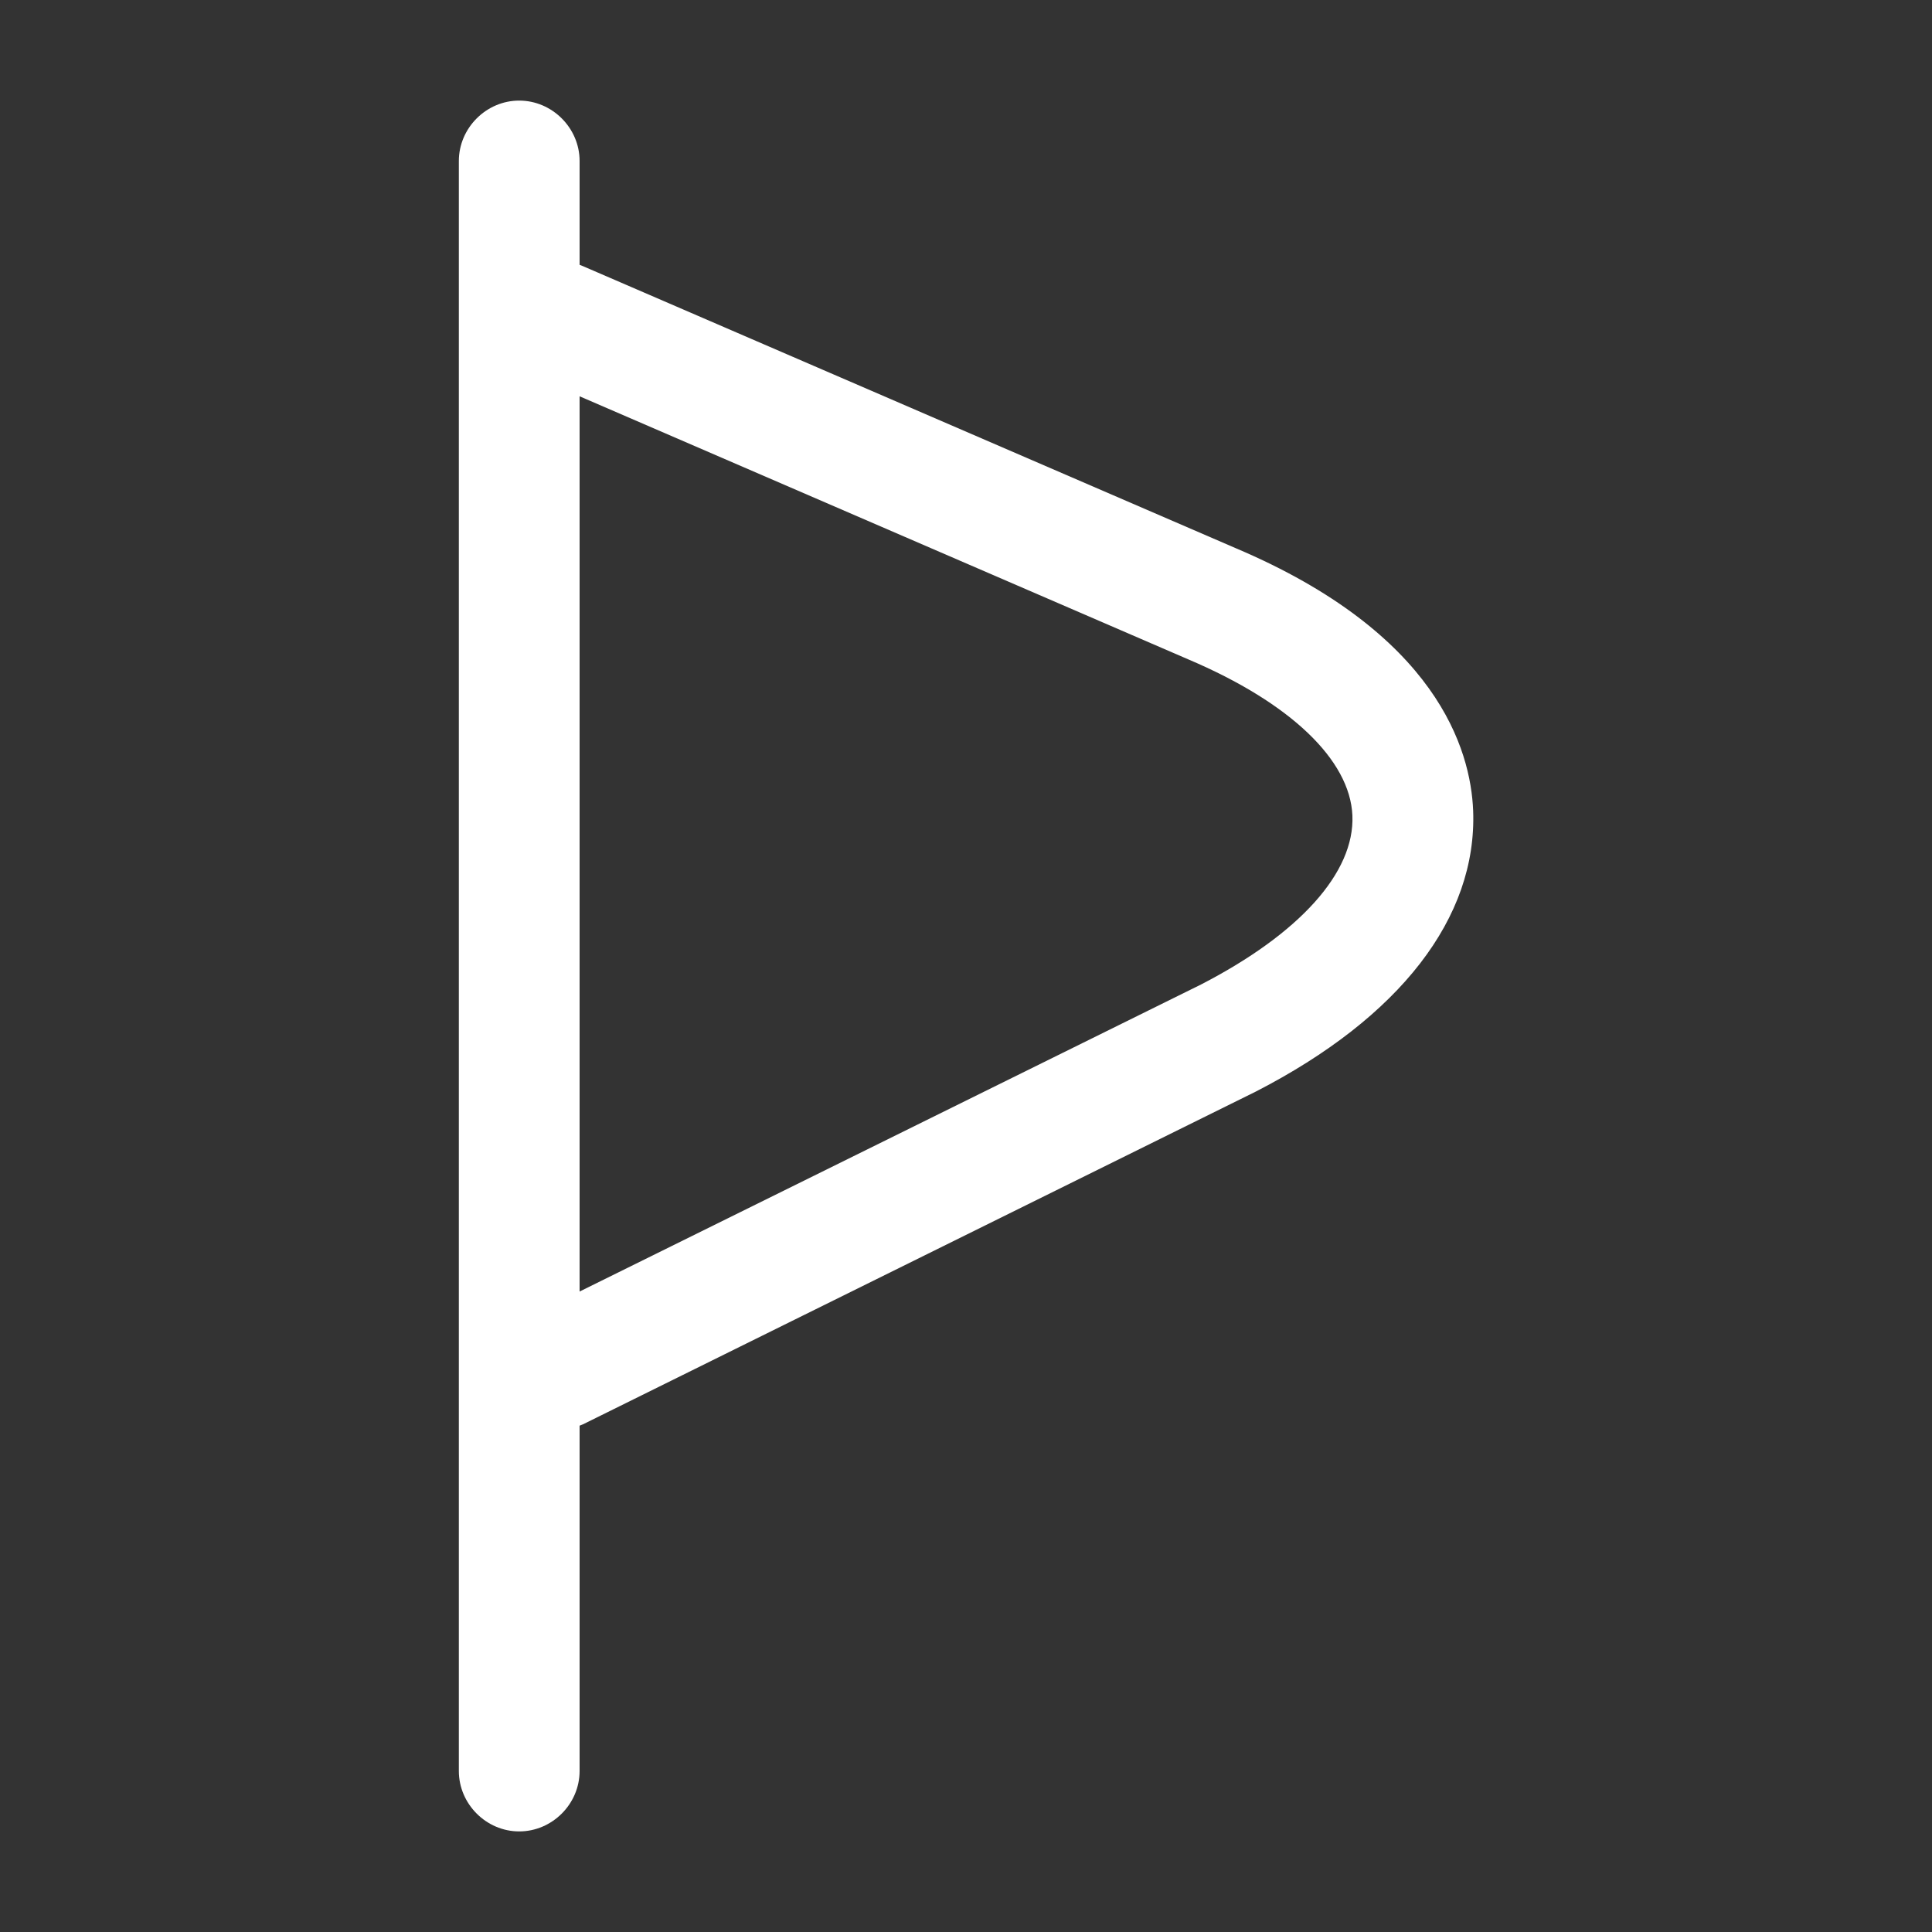
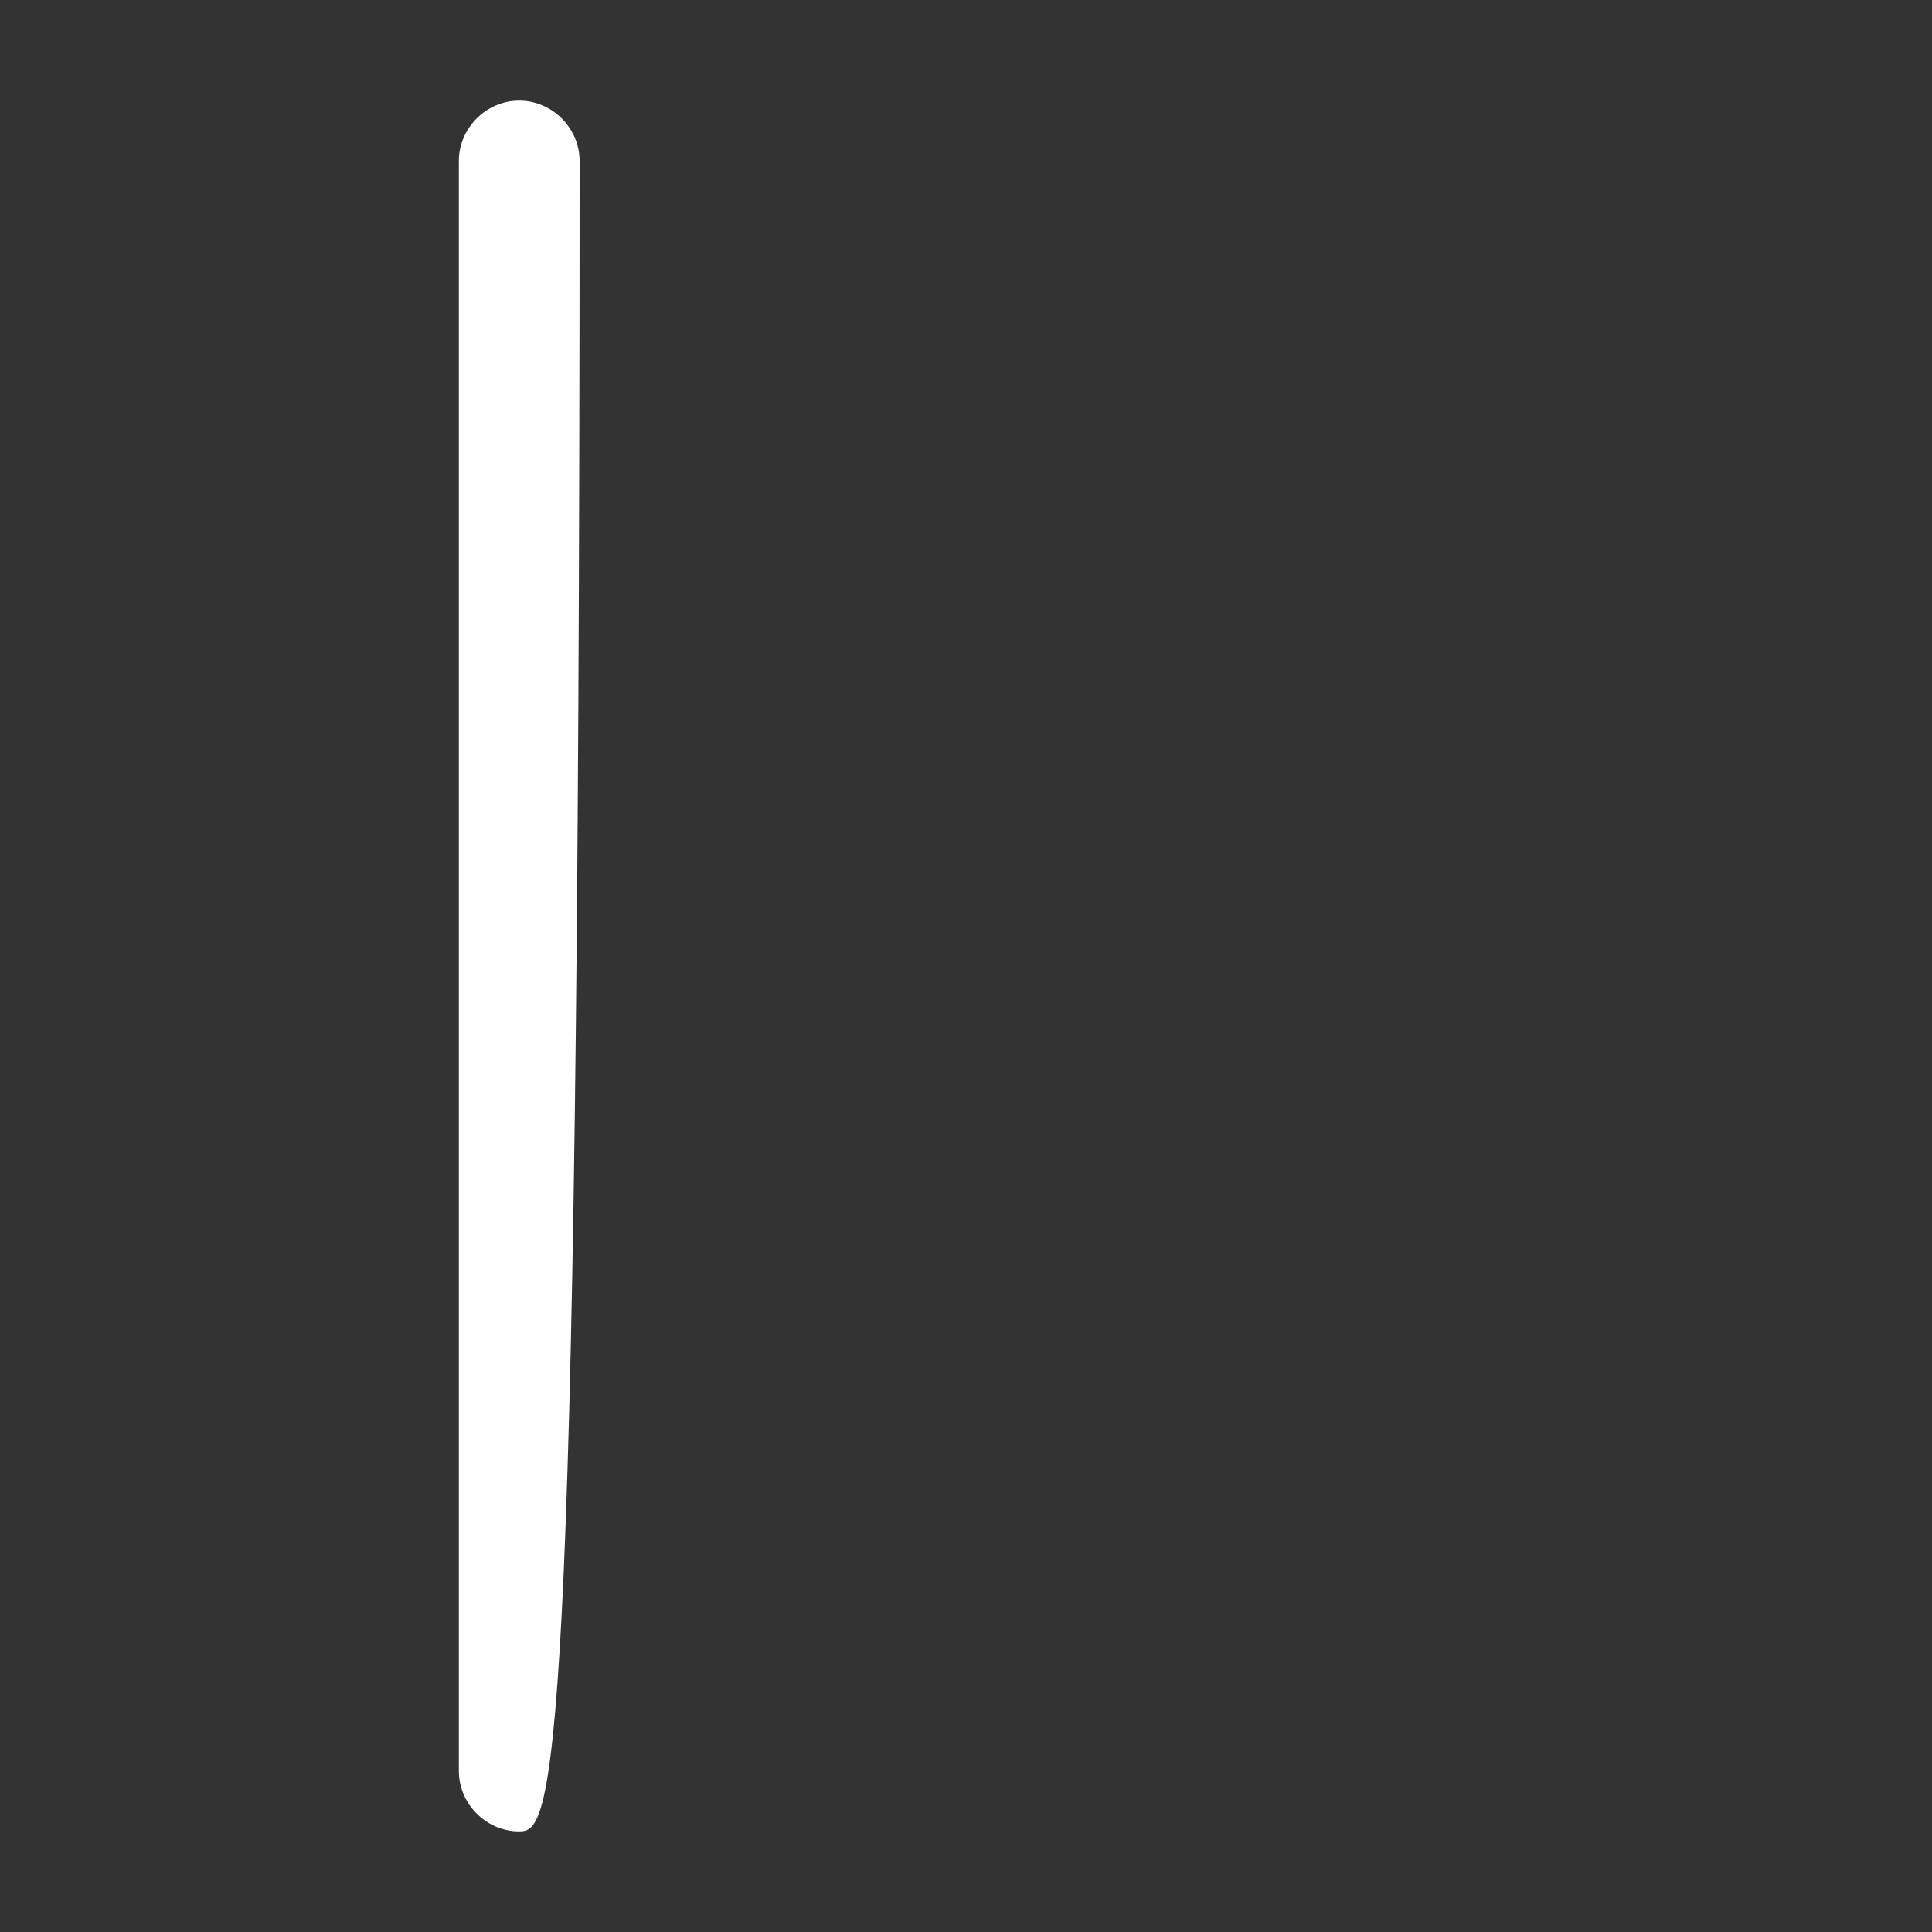
<svg xmlns="http://www.w3.org/2000/svg" width="30" height="30" viewBox="0 0 30 30" fill="none">
  <rect x="0" y="0" width="30" height="30" fill="#333333" stroke="none" />
-   <path d="M8.062 28.438C7.55 28.438 7.125 28.012 7.125 27.5V2.5C7.125 1.988 7.55 1.562 8.062 1.562C8.575 1.562 9 1.988 9 2.5V27.5C9 28.012 8.575 28.438 8.062 28.438Z" fill="white" />
-   <path d="M8.688 22.188C8.338 22.188 8.012 22 7.85 21.663C7.625 21.2 7.812 20.637 8.275 20.413L18.65 15.287C20.175 14.5 21.038 13.55 21 12.662C20.962 11.8 20.038 10.912 18.45 10.238L8.325 5.862C7.838 5.65 7.625 5.1 7.825 4.625C8.025 4.15 8.588 3.925 9.062 4.137L19.188 8.512C22.312 9.837 22.837 11.637 22.875 12.588C22.938 14.25 21.738 15.8 19.5 16.95L9.113 22.087C8.975 22.163 8.825 22.188 8.688 22.188Z" fill="white" />
+   <path d="M8.062 28.438C7.55 28.438 7.125 28.012 7.125 27.5V2.5C7.125 1.988 7.55 1.562 8.062 1.562C8.575 1.562 9 1.988 9 2.5C9 28.012 8.575 28.438 8.062 28.438Z" fill="white" />
</svg>